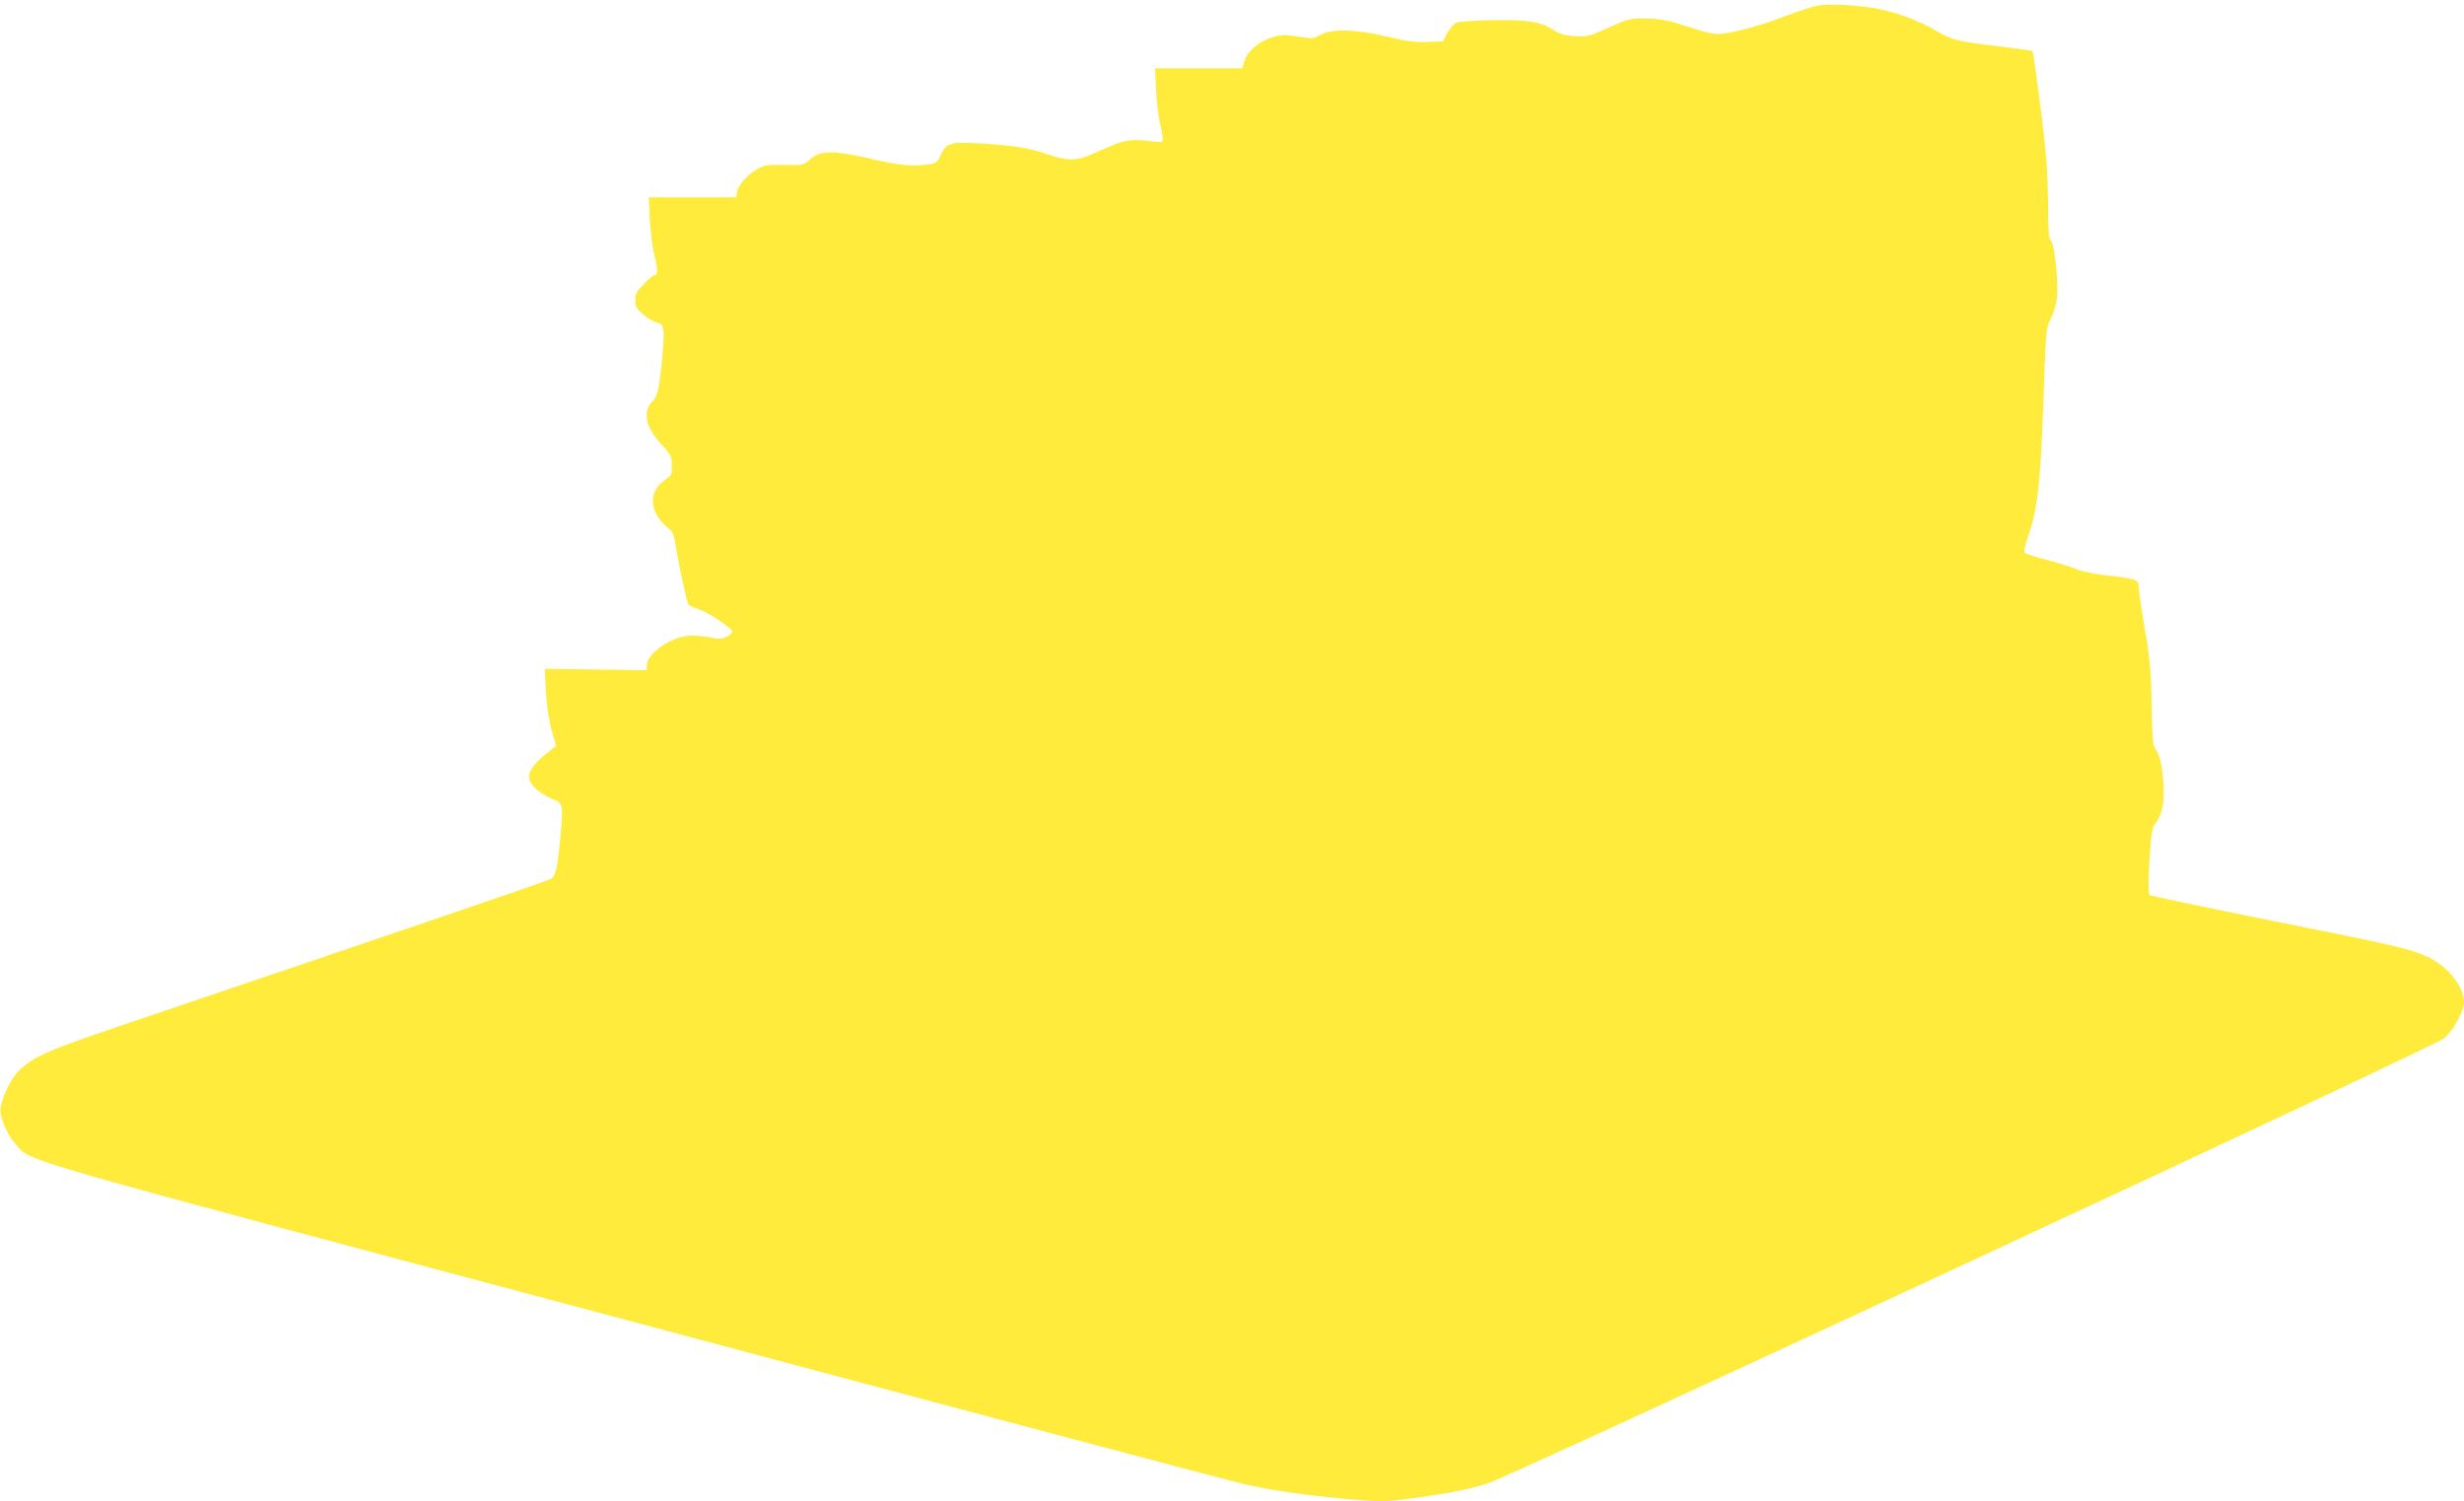
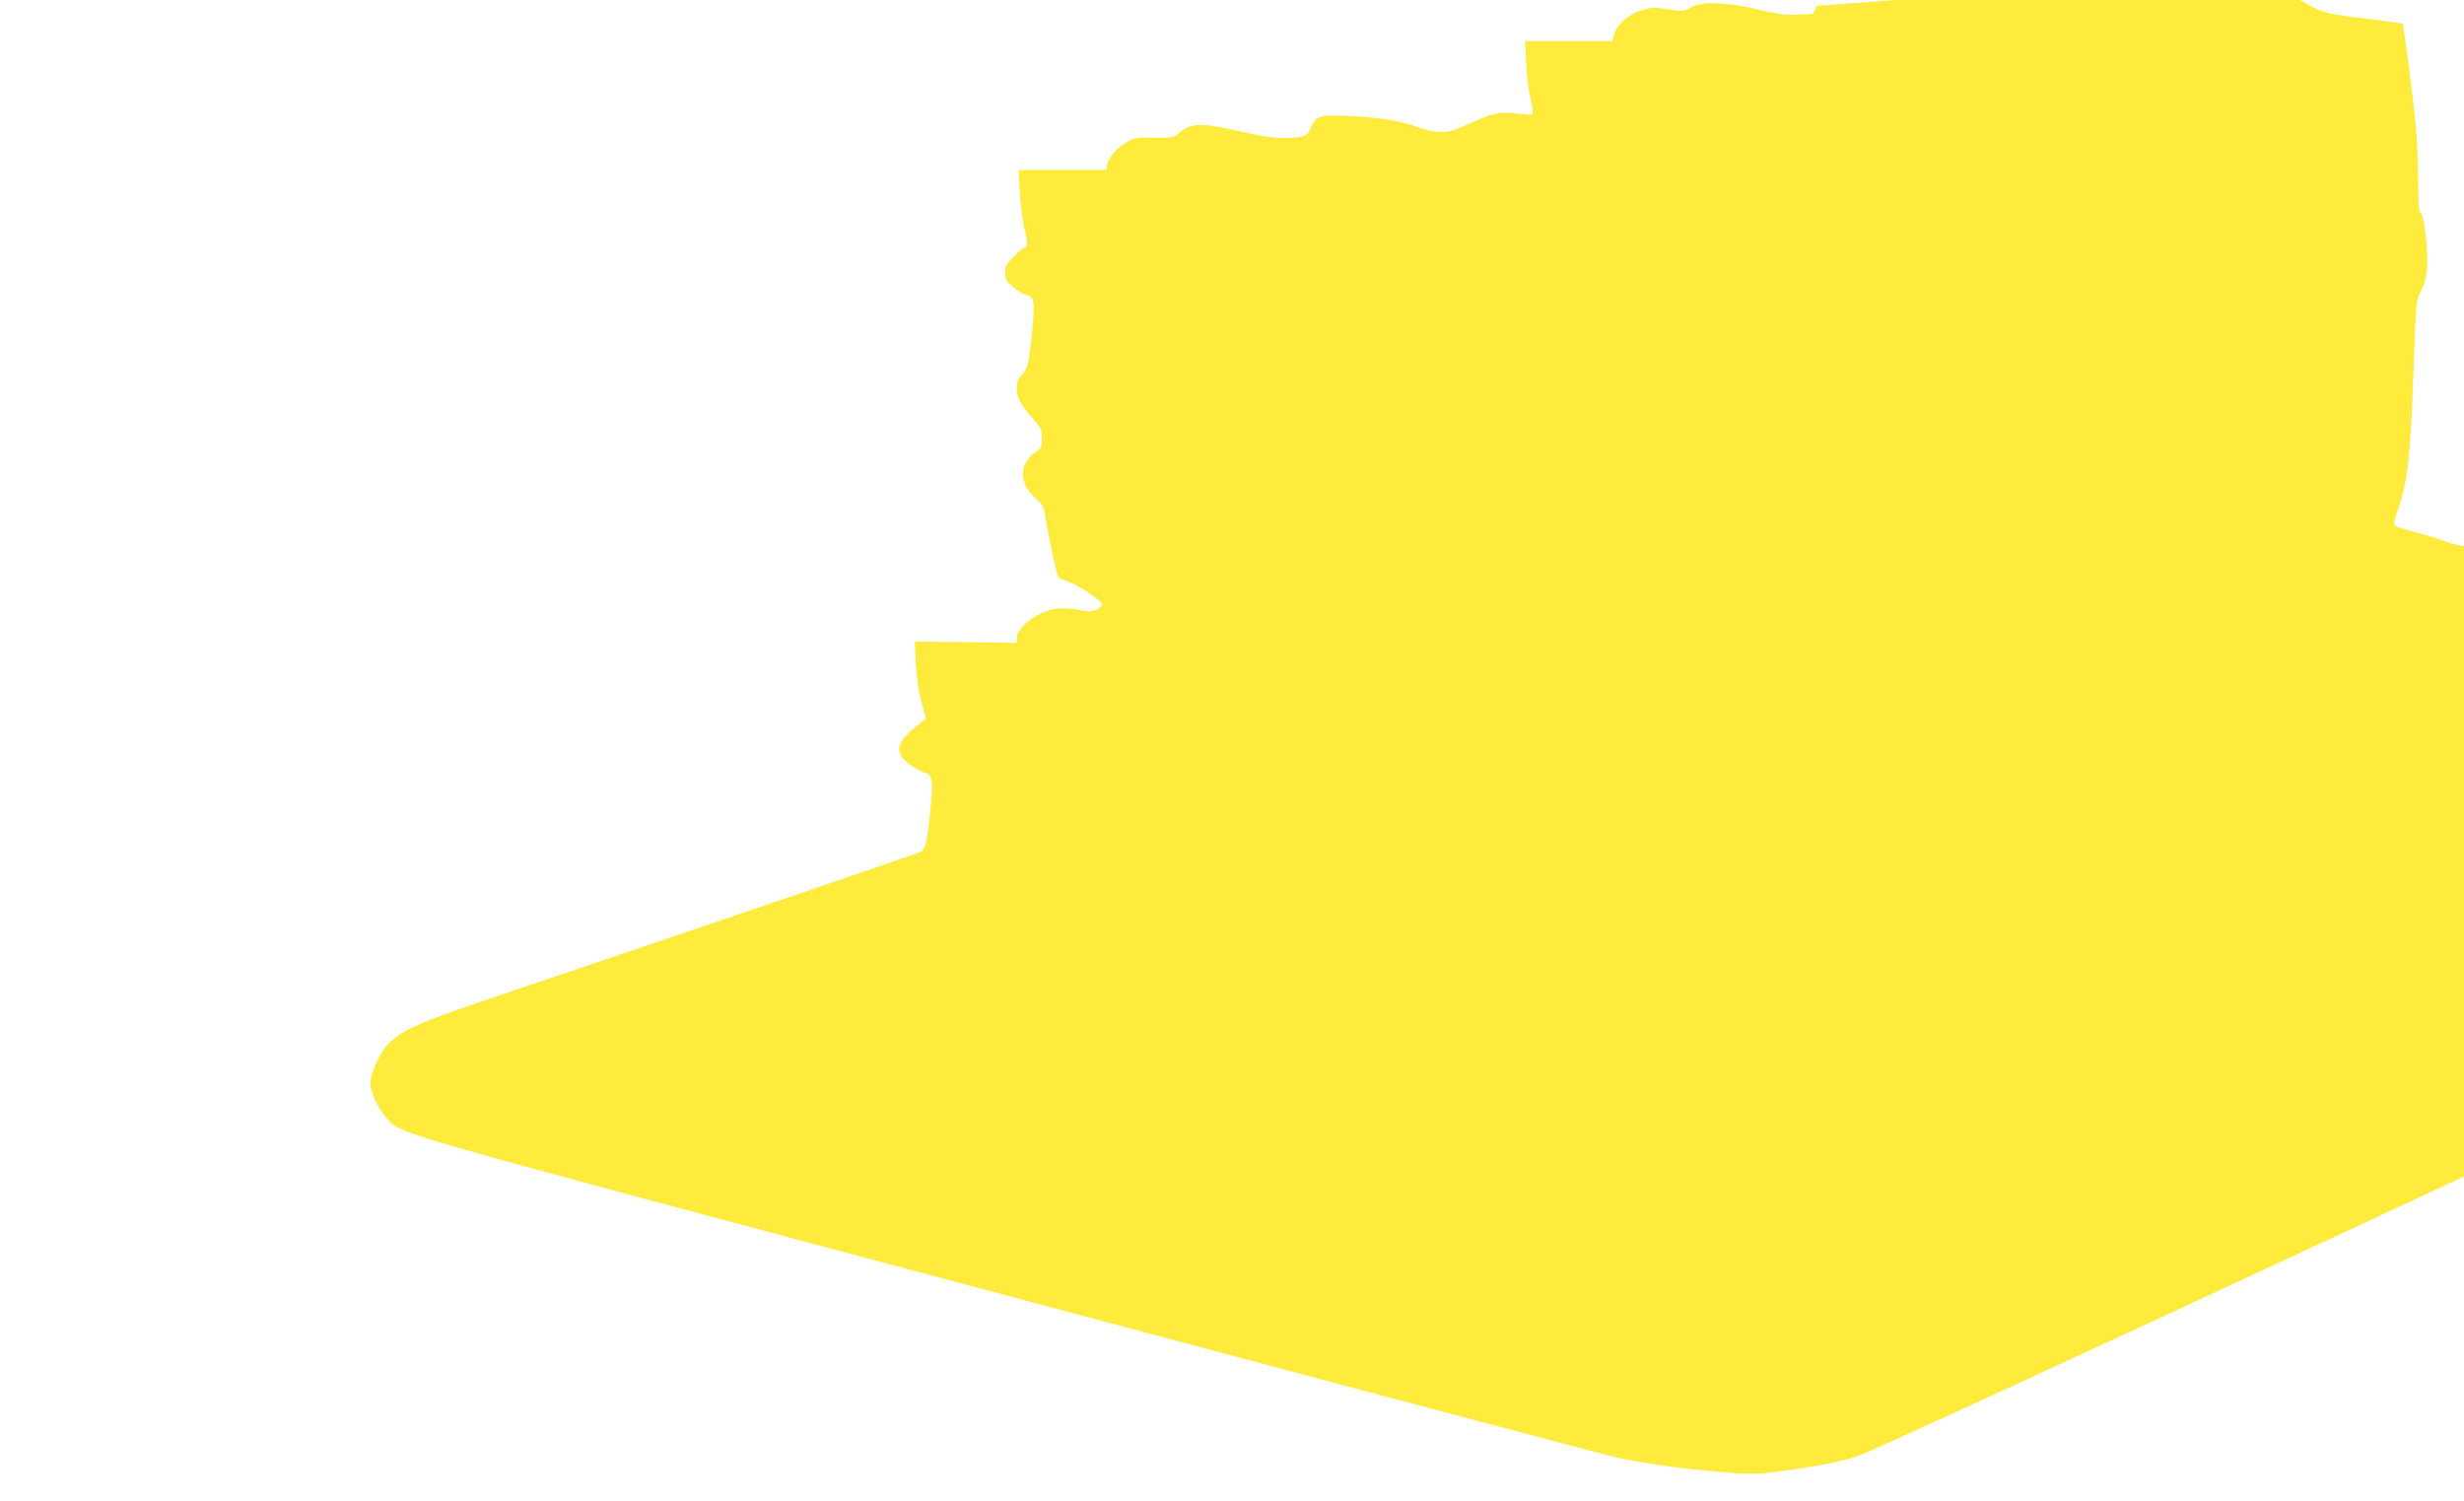
<svg xmlns="http://www.w3.org/2000/svg" version="1.0" width="1280pt" height="780pt" viewBox="0 0 1280 780" preserveAspectRatio="xMidYMid meet">
  <g transform="translate(0,780) scale(0.1,-0.1)" fill="#ffeb3b" stroke="none">
-     <path d="M9440 7770 c-25 -4 -101 -29 -169 -55 -125 -47 -236 -78 -323 -90 -40 -5 -69 1 -175 35 -107 35 -142 42 -218 43 -88 2 -93 1 -199 -47 -102 -45 -114 -48 -175 -44 -50 3 -76 10 -109 31 -69 45 -128 54 -318 52 -102 -2 -179 -7 -192 -14 -11 -6 -31 -30 -44 -53 l-23 -43 -83 -3 c-65 -2 -109 4 -207 28 -158 38 -290 42 -345 9 -26 -16 -44 -20 -75 -15 -22 3 -61 8 -86 12 -94 13 -216 -59 -237 -140 l-8 -31 -227 0 -227 0 6 -115 c3 -63 12 -140 20 -171 8 -31 14 -67 14 -79 0 -20 -3 -21 -57 -14 -90 12 -134 8 -199 -19 -32 -14 -86 -37 -119 -51 -78 -33 -122 -32 -225 3 -94 33 -185 47 -366 57 -139 7 -159 1 -189 -65 -15 -35 -22 -39 -62 -45 -84 -11 -145 -6 -272 23 -224 52 -286 53 -345 1 -31 -28 -35 -29 -132 -27 -91 2 -103 0 -145 -25 -52 -30 -95 -82 -101 -119 l-3 -24 -228 0 -227 0 6 -120 c4 -66 15 -151 25 -189 17 -67 16 -96 -2 -96 -5 0 -30 -20 -54 -45 -38 -38 -45 -51 -45 -84 0 -34 6 -44 41 -75 23 -19 54 -38 70 -41 40 -9 43 -31 29 -182 -15 -166 -23 -200 -54 -232 -20 -21 -26 -37 -26 -72 0 -49 24 -91 92 -166 33 -37 38 -49 38 -93 0 -46 -3 -52 -34 -72 -89 -59 -85 -168 8 -245 31 -25 36 -37 46 -98 12 -78 58 -294 66 -306 2 -4 27 -15 54 -24 46 -15 159 -89 174 -114 4 -5 -8 -18 -26 -27 -29 -15 -40 -15 -96 -4 -37 7 -84 10 -115 6 -96 -13 -207 -95 -207 -152 l0 -26 -265 4 -265 3 6 -120 c5 -79 15 -147 30 -200 l23 -80 -32 -25 c-121 -94 -137 -143 -66 -204 23 -19 60 -41 83 -49 51 -17 53 -31 36 -207 -15 -158 -24 -194 -52 -208 -20 -10 -839 -290 -2236 -762 -378 -128 -454 -162 -527 -236 -39 -39 -82 -128 -92 -189 -7 -43 31 -135 76 -186 86 -97 -123 -37 3221 -929 1691 -452 3114 -830 3162 -840 144 -33 312 -57 519 -76 170 -15 211 -16 300 -5 210 26 356 54 449 85 150 52 4914 2269 4966 2311 47 38 104 142 104 189 0 77 -80 181 -177 229 -90 45 -178 66 -813 192 -349 70 -639 131 -644 136 -6 5 -6 73 0 178 8 134 14 174 27 188 31 35 47 91 47 164 0 98 -18 200 -40 224 -16 18 -19 46 -23 235 -3 182 -9 243 -36 398 -17 100 -31 196 -31 212 0 39 -14 44 -160 60 -63 7 -135 21 -159 32 -24 10 -93 32 -154 48 -61 16 -114 33 -119 38 -5 5 -1 28 7 53 60 168 73 278 90 729 13 381 14 386 39 435 15 29 29 76 32 112 8 79 -14 279 -32 294 -11 9 -14 46 -14 160 0 81 -5 206 -11 276 -11 133 -64 541 -71 548 -2 2 -82 13 -178 25 -211 25 -237 31 -320 79 -87 51 -183 88 -288 112 -100 22 -266 32 -332 19z" />
+     <path d="M9440 7770 l-23 -43 -83 -3 c-65 -2 -109 4 -207 28 -158 38 -290 42 -345 9 -26 -16 -44 -20 -75 -15 -22 3 -61 8 -86 12 -94 13 -216 -59 -237 -140 l-8 -31 -227 0 -227 0 6 -115 c3 -63 12 -140 20 -171 8 -31 14 -67 14 -79 0 -20 -3 -21 -57 -14 -90 12 -134 8 -199 -19 -32 -14 -86 -37 -119 -51 -78 -33 -122 -32 -225 3 -94 33 -185 47 -366 57 -139 7 -159 1 -189 -65 -15 -35 -22 -39 -62 -45 -84 -11 -145 -6 -272 23 -224 52 -286 53 -345 1 -31 -28 -35 -29 -132 -27 -91 2 -103 0 -145 -25 -52 -30 -95 -82 -101 -119 l-3 -24 -228 0 -227 0 6 -120 c4 -66 15 -151 25 -189 17 -67 16 -96 -2 -96 -5 0 -30 -20 -54 -45 -38 -38 -45 -51 -45 -84 0 -34 6 -44 41 -75 23 -19 54 -38 70 -41 40 -9 43 -31 29 -182 -15 -166 -23 -200 -54 -232 -20 -21 -26 -37 -26 -72 0 -49 24 -91 92 -166 33 -37 38 -49 38 -93 0 -46 -3 -52 -34 -72 -89 -59 -85 -168 8 -245 31 -25 36 -37 46 -98 12 -78 58 -294 66 -306 2 -4 27 -15 54 -24 46 -15 159 -89 174 -114 4 -5 -8 -18 -26 -27 -29 -15 -40 -15 -96 -4 -37 7 -84 10 -115 6 -96 -13 -207 -95 -207 -152 l0 -26 -265 4 -265 3 6 -120 c5 -79 15 -147 30 -200 l23 -80 -32 -25 c-121 -94 -137 -143 -66 -204 23 -19 60 -41 83 -49 51 -17 53 -31 36 -207 -15 -158 -24 -194 -52 -208 -20 -10 -839 -290 -2236 -762 -378 -128 -454 -162 -527 -236 -39 -39 -82 -128 -92 -189 -7 -43 31 -135 76 -186 86 -97 -123 -37 3221 -929 1691 -452 3114 -830 3162 -840 144 -33 312 -57 519 -76 170 -15 211 -16 300 -5 210 26 356 54 449 85 150 52 4914 2269 4966 2311 47 38 104 142 104 189 0 77 -80 181 -177 229 -90 45 -178 66 -813 192 -349 70 -639 131 -644 136 -6 5 -6 73 0 178 8 134 14 174 27 188 31 35 47 91 47 164 0 98 -18 200 -40 224 -16 18 -19 46 -23 235 -3 182 -9 243 -36 398 -17 100 -31 196 -31 212 0 39 -14 44 -160 60 -63 7 -135 21 -159 32 -24 10 -93 32 -154 48 -61 16 -114 33 -119 38 -5 5 -1 28 7 53 60 168 73 278 90 729 13 381 14 386 39 435 15 29 29 76 32 112 8 79 -14 279 -32 294 -11 9 -14 46 -14 160 0 81 -5 206 -11 276 -11 133 -64 541 -71 548 -2 2 -82 13 -178 25 -211 25 -237 31 -320 79 -87 51 -183 88 -288 112 -100 22 -266 32 -332 19z" />
  </g>
</svg>